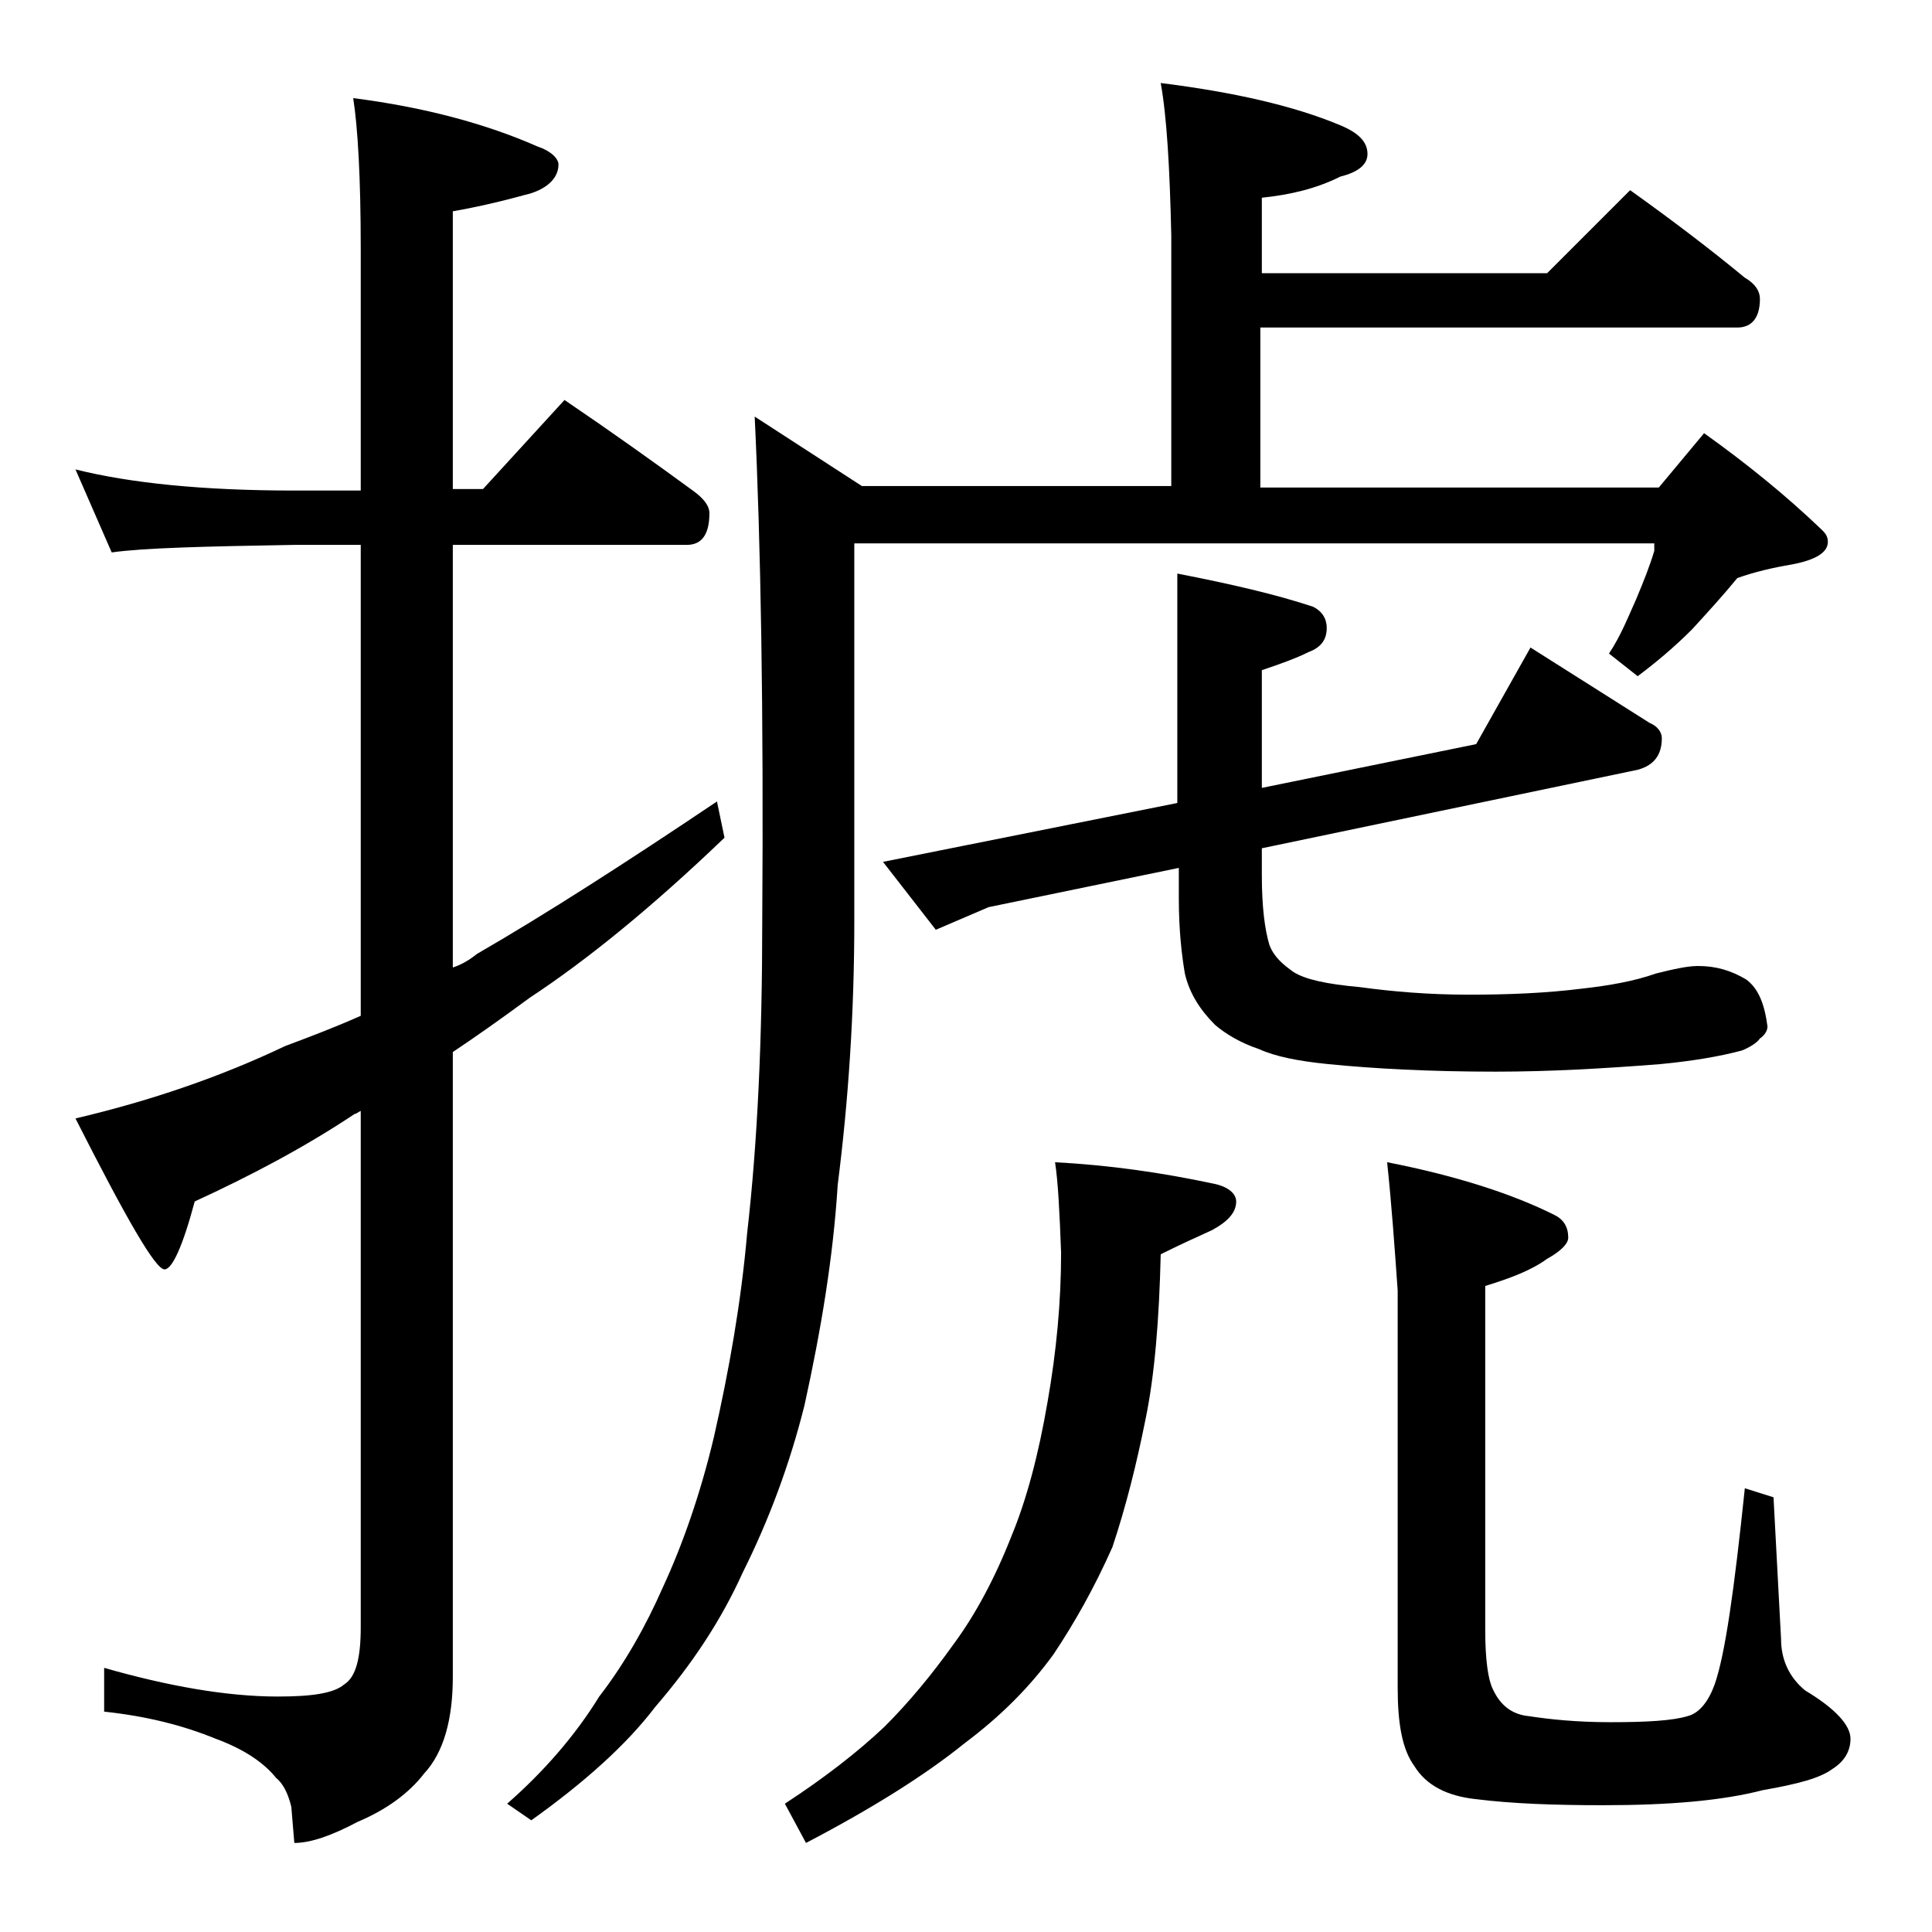
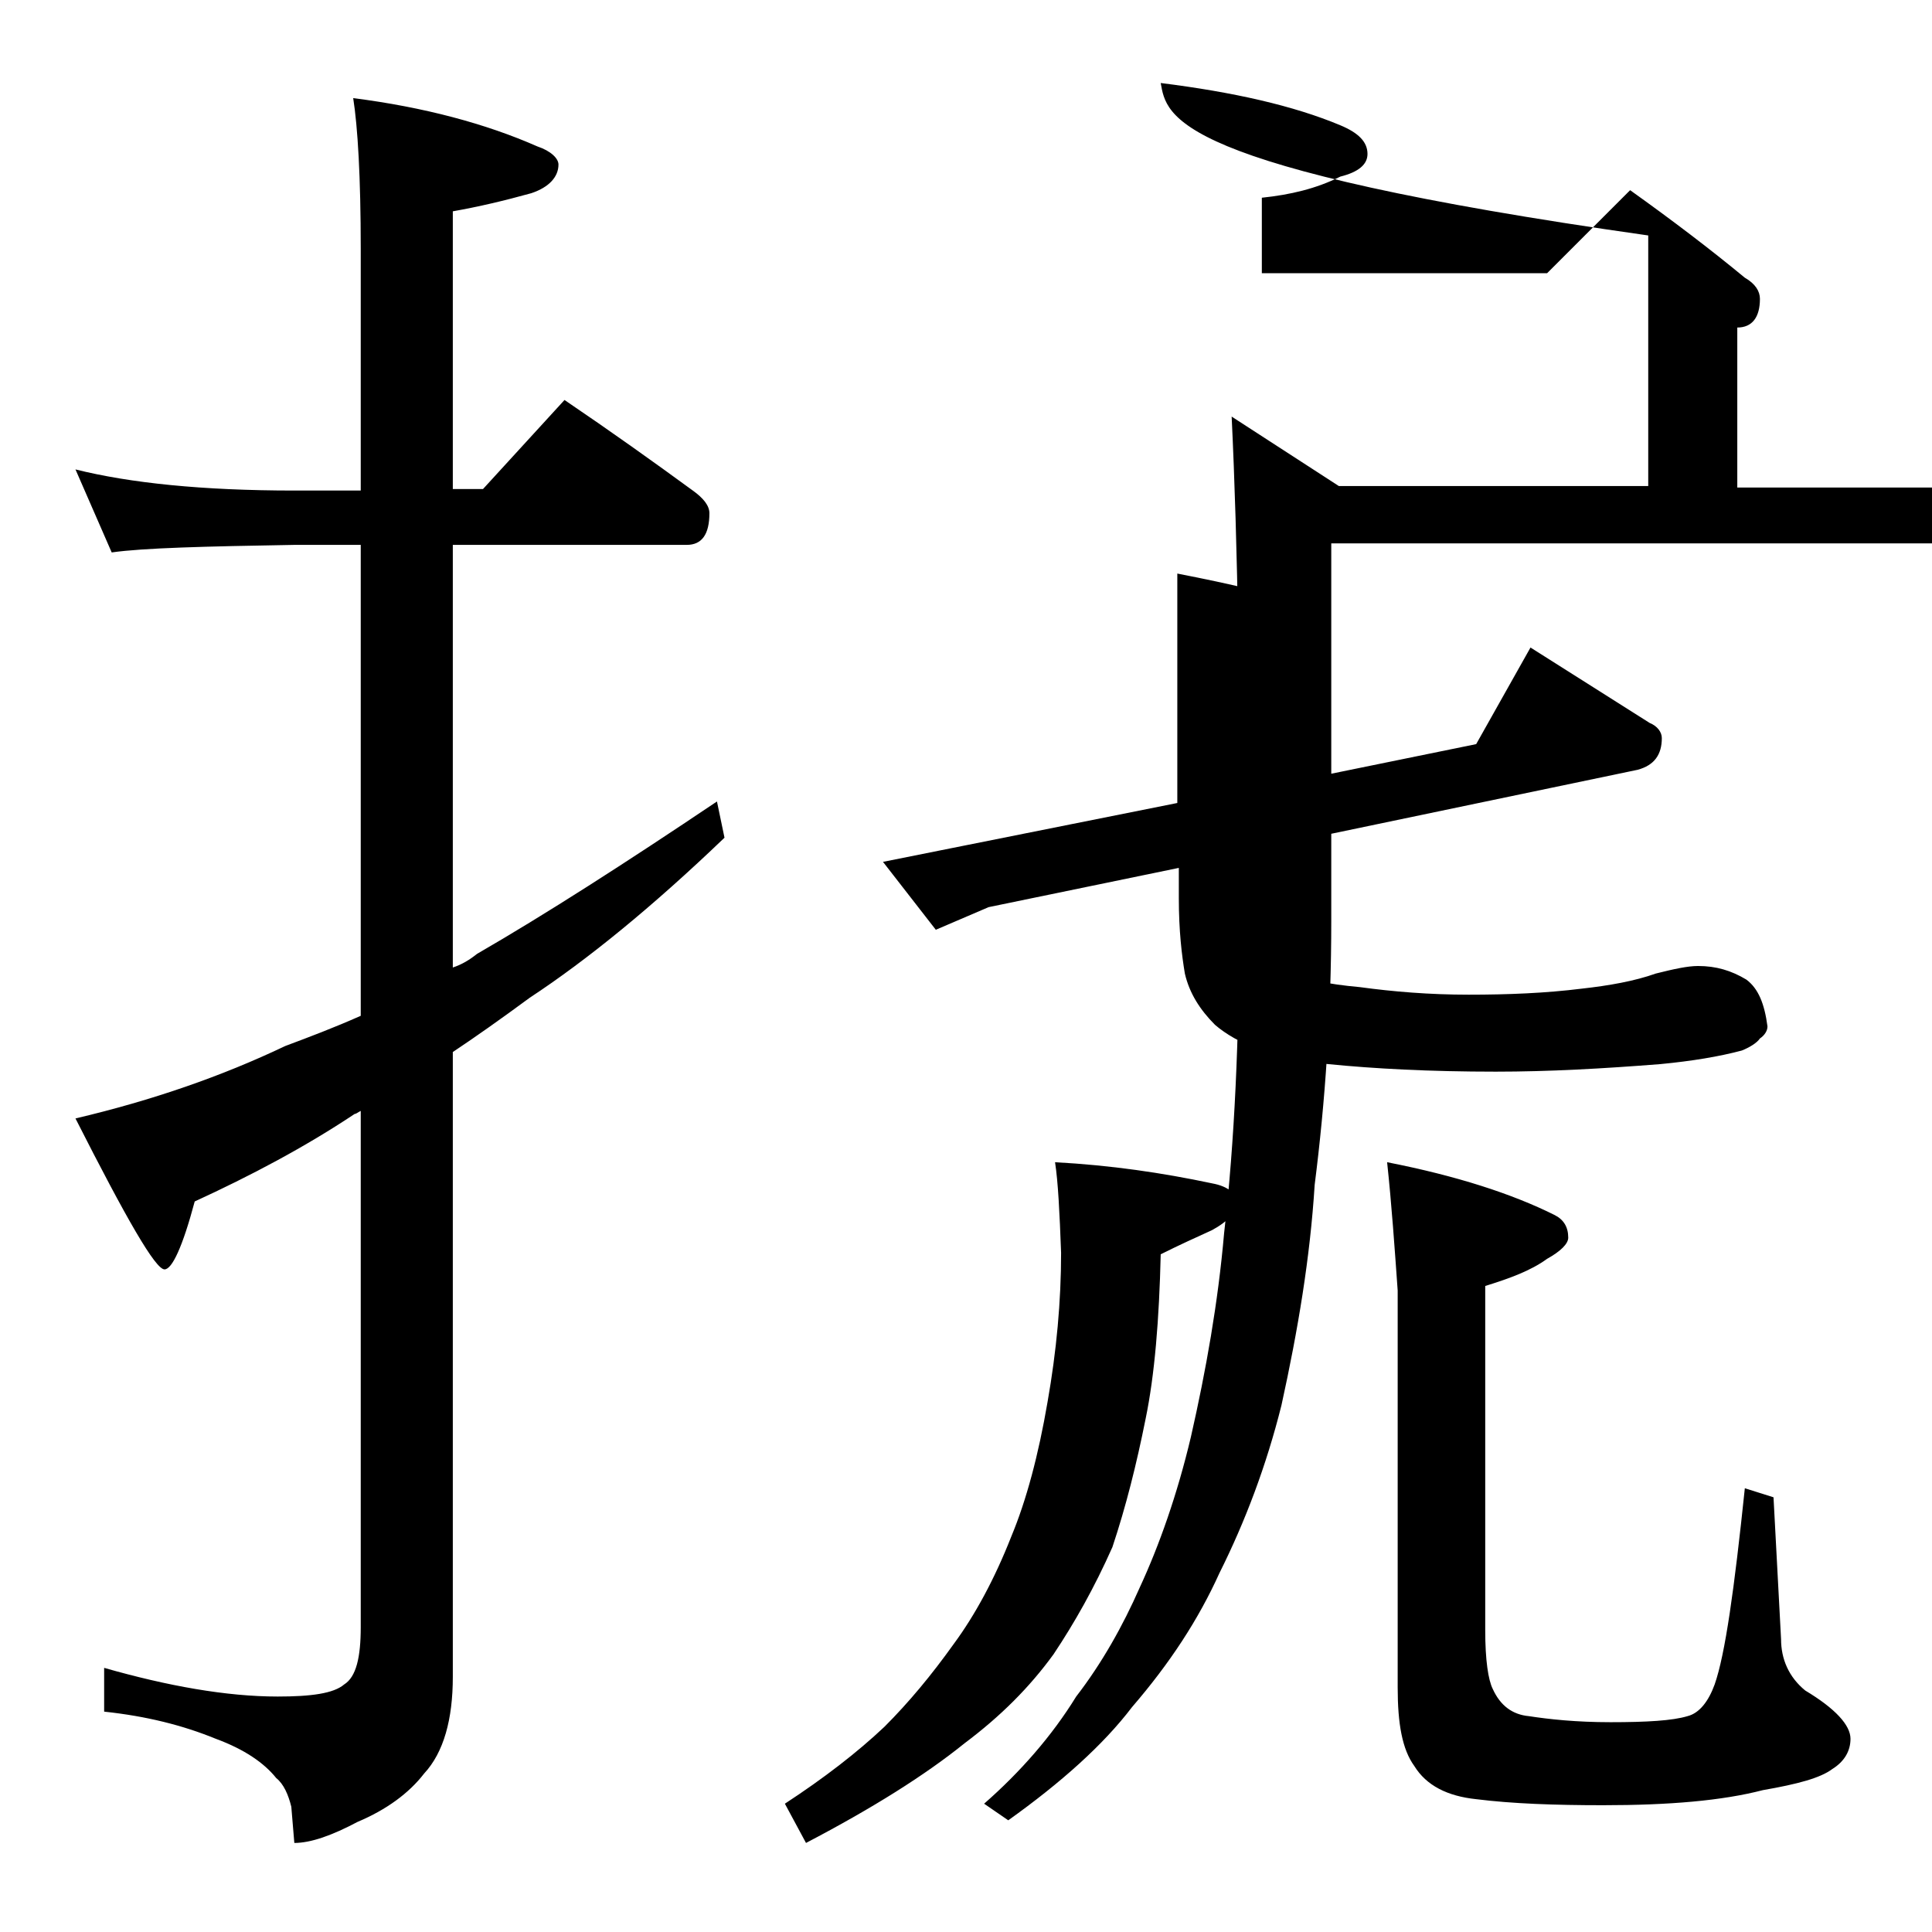
<svg xmlns="http://www.w3.org/2000/svg" version="1.1" id="Layer_1" x="0px" y="0px" viewBox="0 0 128 128" enable-background="new 0 0 128 128" xml:space="preserve">
-   <path d="M5,31.1c3.6,0.9,8.4,1.4,14.5,1.4h4.4v-16c0-4.8-0.2-8.1-0.5-10c4.7,0.6,8.8,1.7,12.2,3.2c0.9,0.3,1.4,0.8,1.4,1.2  c0,0.8-0.6,1.5-1.8,1.9c-1.8,0.5-3.5,0.9-5.2,1.2v18.4h2l5.4-5.9c3.1,2.1,5.9,4.1,8.5,6C46.6,33,47,33.5,47,34  c0,1.4-0.5,2.1-1.5,2.1H30v28c0.6-0.2,1.1-0.5,1.6-0.9c4.5-2.6,9.8-6,15.9-10.1l0.5,2.4c-4.8,4.6-9.1,8.1-12.9,10.6  c-1.9,1.4-3.6,2.6-5.1,3.6v41.4c0,2.8-0.6,5-1.9,6.4c-1,1.3-2.5,2.4-4.4,3.2c-1.7,0.9-3.1,1.4-4.2,1.4l-0.2-2.4  c-0.2-0.8-0.5-1.5-1-1.9c-0.8-1-2.1-1.9-4-2.6c-2.2-0.9-4.6-1.5-7.4-1.8v-2.9c4.2,1.2,8.1,1.9,11.5,1.9c2.2,0,3.7-0.2,4.4-0.8  c0.8-0.5,1.1-1.8,1.1-3.8V73.6c-0.2,0.1-0.3,0.2-0.4,0.2c-3.3,2.2-6.9,4.1-10.6,5.8c-0.8,3-1.5,4.5-2,4.5c-0.6,0-2.5-3.3-5.9-10  c5.1-1.2,9.7-2.8,13.9-4.8c1.6-0.6,3.2-1.2,5-2V36.1h-4.4c-5.9,0.1-10,0.2-12.1,0.5L5,31.1z M76.9,5.5c4.8,0.6,8.8,1.5,11.9,2.8  c1.2,0.5,1.8,1.1,1.8,1.9c0,0.7-0.6,1.2-1.8,1.5c-1.6,0.8-3.3,1.2-5.2,1.4v5h18.9l5.5-5.5c2.8,2,5.3,3.9,7.6,5.8  c0.7,0.4,1,0.9,1,1.4c0,1.2-0.5,1.9-1.5,1.9H83.5v10.6h26.4l3-3.6c2.8,2,5.4,4.1,7.8,6.4c0.2,0.2,0.4,0.4,0.4,0.8  c0,0.7-0.8,1.2-2.4,1.5c-1.2,0.2-2.5,0.5-3.6,0.9c-0.9,1.1-1.9,2.2-3,3.4c-1.2,1.2-2.4,2.2-3.6,3.1l-1.9-1.5  c0.8-1.2,1.3-2.5,1.8-3.6c0.5-1.2,0.9-2.2,1.2-3.2v-0.5h-53V61c0,6.2-0.4,12-1.1,17.5c-0.3,4.8-1.1,9.6-2.2,14.6  c-1,4-2.4,7.7-4.1,11.1c-1.4,3.1-3.3,6-5.8,8.9c-1.9,2.5-4.7,5-8.2,7.5l-1.6-1.1c2.4-2.1,4.5-4.5,6.1-7.1c1.7-2.2,3.1-4.7,4.2-7.2  c1.3-2.8,2.5-6.2,3.4-10c1-4.4,1.8-8.9,2.2-13.5c0.7-6.1,1-13,1-20.6c0.1-14-0.1-25.2-0.5-33.5l7.1,4.6h20.5V15.6  C77.5,11.1,77.3,7.7,76.9,5.5z M69.9,77c3.7,0.2,7.1,0.7,10.4,1.4c1.1,0.2,1.6,0.7,1.6,1.2c0,0.7-0.5,1.3-1.6,1.9  c-1.1,0.5-2.2,1-3.4,1.6c-0.1,4.3-0.4,8-1,10.9c-0.6,3-1.3,5.8-2.2,8.5c-1.2,2.7-2.5,5-3.9,7.1c-1.6,2.2-3.5,4.1-5.9,5.9  c-2.6,2.1-6.1,4.3-10.5,6.6l-1.4-2.6c2.6-1.7,4.8-3.4,6.6-5.1c1.6-1.6,3.1-3.4,4.6-5.5c1.4-1.9,2.7-4.3,3.8-7.1  c1-2.4,1.8-5.4,2.4-8.9c0.6-3.4,0.9-6.7,0.9-9.9C70.2,80.3,70.1,78.3,69.9,77z M78,38c3.6,0.7,6.6,1.4,9,2.2  c0.6,0.3,0.9,0.8,0.9,1.4c0,0.8-0.4,1.3-1.2,1.6c-0.8,0.4-1.9,0.8-3.1,1.2v7.8l14.2-2.9l3.6-6.4l7.9,5c0.5,0.2,0.8,0.6,0.8,1  c0,1.1-0.5,1.8-1.6,2.1l-24.9,5.2v1.8c0,2.1,0.2,3.6,0.5,4.6c0.3,0.8,0.9,1.3,1.6,1.8c0.8,0.5,2.2,0.8,4.4,1  c2.2,0.3,4.6,0.5,7.2,0.5c2.6,0,5.1-0.1,7.5-0.4c1.8-0.2,3.5-0.5,4.9-1c1.2-0.3,2.1-0.5,2.8-0.5c1.2,0,2.2,0.3,3.2,0.9  c0.8,0.6,1.2,1.6,1.4,3.1c0,0.3-0.2,0.6-0.5,0.8c-0.2,0.3-0.7,0.6-1.2,0.8c-1.5,0.4-3.3,0.7-5.4,0.9c-3.8,0.3-7.4,0.5-10.9,0.5  c-4.4,0-8.1-0.2-11.1-0.5c-2-0.2-3.5-0.5-4.6-1c-1.2-0.4-2.2-1-2.9-1.6c-1-1-1.7-2.1-2-3.4c-0.2-1.2-0.4-2.8-0.4-5v-2l-12.6,2.6  L62,61.6l-3.5-4.5l6-1.2L78,53.2V38z M91.9,77c4.6,0.9,8.3,2.1,11.1,3.5c0.6,0.3,0.9,0.8,0.9,1.5c0,0.4-0.5,0.9-1.4,1.4  c-1.1,0.8-2.5,1.3-4.1,1.8V108c0,2,0.2,3.3,0.5,3.9c0.5,1.1,1.3,1.7,2.4,1.8c1.3,0.2,3.1,0.4,5.4,0.4c2.4,0,4.1-0.1,5.1-0.4  c0.8-0.2,1.4-1,1.8-2.1c0.7-2,1.3-6.3,2-13l1.9,0.6l0.5,9.4c0,1.3,0.5,2.5,1.6,3.4c2,1.2,3,2.3,3,3.2c0,0.8-0.4,1.5-1.2,2  c-0.8,0.6-2.3,1-4.6,1.4c-2.7,0.7-6.2,1-10.6,1c-3.2,0-6-0.1-8.4-0.4c-1.9-0.2-3.3-0.9-4.1-2.2c-0.8-1.1-1.1-2.8-1.1-5.2V85.5  C92.4,82.7,92.2,79.8,91.9,77z" />
+   <path d="M5,31.1c3.6,0.9,8.4,1.4,14.5,1.4h4.4v-16c0-4.8-0.2-8.1-0.5-10c4.7,0.6,8.8,1.7,12.2,3.2c0.9,0.3,1.4,0.8,1.4,1.2  c0,0.8-0.6,1.5-1.8,1.9c-1.8,0.5-3.5,0.9-5.2,1.2v18.4h2l5.4-5.9c3.1,2.1,5.9,4.1,8.5,6C46.6,33,47,33.5,47,34  c0,1.4-0.5,2.1-1.5,2.1H30v28c0.6-0.2,1.1-0.5,1.6-0.9c4.5-2.6,9.8-6,15.9-10.1l0.5,2.4c-4.8,4.6-9.1,8.1-12.9,10.6  c-1.9,1.4-3.6,2.6-5.1,3.6v41.4c0,2.8-0.6,5-1.9,6.4c-1,1.3-2.5,2.4-4.4,3.2c-1.7,0.9-3.1,1.4-4.2,1.4l-0.2-2.4  c-0.2-0.8-0.5-1.5-1-1.9c-0.8-1-2.1-1.9-4-2.6c-2.2-0.9-4.6-1.5-7.4-1.8v-2.9c4.2,1.2,8.1,1.9,11.5,1.9c2.2,0,3.7-0.2,4.4-0.8  c0.8-0.5,1.1-1.8,1.1-3.8V73.6c-0.2,0.1-0.3,0.2-0.4,0.2c-3.3,2.2-6.9,4.1-10.6,5.8c-0.8,3-1.5,4.5-2,4.5c-0.6,0-2.5-3.3-5.9-10  c5.1-1.2,9.7-2.8,13.9-4.8c1.6-0.6,3.2-1.2,5-2V36.1h-4.4c-5.9,0.1-10,0.2-12.1,0.5L5,31.1z M76.9,5.5c4.8,0.6,8.8,1.5,11.9,2.8  c1.2,0.5,1.8,1.1,1.8,1.9c0,0.7-0.6,1.2-1.8,1.5c-1.6,0.8-3.3,1.2-5.2,1.4v5h18.9l5.5-5.5c2.8,2,5.3,3.9,7.6,5.8  c0.7,0.4,1,0.9,1,1.4c0,1.2-0.5,1.9-1.5,1.9v10.6h26.4l3-3.6c2.8,2,5.4,4.1,7.8,6.4c0.2,0.2,0.4,0.4,0.4,0.8  c0,0.7-0.8,1.2-2.4,1.5c-1.2,0.2-2.5,0.5-3.6,0.9c-0.9,1.1-1.9,2.2-3,3.4c-1.2,1.2-2.4,2.2-3.6,3.1l-1.9-1.5  c0.8-1.2,1.3-2.5,1.8-3.6c0.5-1.2,0.9-2.2,1.2-3.2v-0.5h-53V61c0,6.2-0.4,12-1.1,17.5c-0.3,4.8-1.1,9.6-2.2,14.6  c-1,4-2.4,7.7-4.1,11.1c-1.4,3.1-3.3,6-5.8,8.9c-1.9,2.5-4.7,5-8.2,7.5l-1.6-1.1c2.4-2.1,4.5-4.5,6.1-7.1c1.7-2.2,3.1-4.7,4.2-7.2  c1.3-2.8,2.5-6.2,3.4-10c1-4.4,1.8-8.9,2.2-13.5c0.7-6.1,1-13,1-20.6c0.1-14-0.1-25.2-0.5-33.5l7.1,4.6h20.5V15.6  C77.5,11.1,77.3,7.7,76.9,5.5z M69.9,77c3.7,0.2,7.1,0.7,10.4,1.4c1.1,0.2,1.6,0.7,1.6,1.2c0,0.7-0.5,1.3-1.6,1.9  c-1.1,0.5-2.2,1-3.4,1.6c-0.1,4.3-0.4,8-1,10.9c-0.6,3-1.3,5.8-2.2,8.5c-1.2,2.7-2.5,5-3.9,7.1c-1.6,2.2-3.5,4.1-5.9,5.9  c-2.6,2.1-6.1,4.3-10.5,6.6l-1.4-2.6c2.6-1.7,4.8-3.4,6.6-5.1c1.6-1.6,3.1-3.4,4.6-5.5c1.4-1.9,2.7-4.3,3.8-7.1  c1-2.4,1.8-5.4,2.4-8.9c0.6-3.4,0.9-6.7,0.9-9.9C70.2,80.3,70.1,78.3,69.9,77z M78,38c3.6,0.7,6.6,1.4,9,2.2  c0.6,0.3,0.9,0.8,0.9,1.4c0,0.8-0.4,1.3-1.2,1.6c-0.8,0.4-1.9,0.8-3.1,1.2v7.8l14.2-2.9l3.6-6.4l7.9,5c0.5,0.2,0.8,0.6,0.8,1  c0,1.1-0.5,1.8-1.6,2.1l-24.9,5.2v1.8c0,2.1,0.2,3.6,0.5,4.6c0.3,0.8,0.9,1.3,1.6,1.8c0.8,0.5,2.2,0.8,4.4,1  c2.2,0.3,4.6,0.5,7.2,0.5c2.6,0,5.1-0.1,7.5-0.4c1.8-0.2,3.5-0.5,4.9-1c1.2-0.3,2.1-0.5,2.8-0.5c1.2,0,2.2,0.3,3.2,0.9  c0.8,0.6,1.2,1.6,1.4,3.1c0,0.3-0.2,0.6-0.5,0.8c-0.2,0.3-0.7,0.6-1.2,0.8c-1.5,0.4-3.3,0.7-5.4,0.9c-3.8,0.3-7.4,0.5-10.9,0.5  c-4.4,0-8.1-0.2-11.1-0.5c-2-0.2-3.5-0.5-4.6-1c-1.2-0.4-2.2-1-2.9-1.6c-1-1-1.7-2.1-2-3.4c-0.2-1.2-0.4-2.8-0.4-5v-2l-12.6,2.6  L62,61.6l-3.5-4.5l6-1.2L78,53.2V38z M91.9,77c4.6,0.9,8.3,2.1,11.1,3.5c0.6,0.3,0.9,0.8,0.9,1.5c0,0.4-0.5,0.9-1.4,1.4  c-1.1,0.8-2.5,1.3-4.1,1.8V108c0,2,0.2,3.3,0.5,3.9c0.5,1.1,1.3,1.7,2.4,1.8c1.3,0.2,3.1,0.4,5.4,0.4c2.4,0,4.1-0.1,5.1-0.4  c0.8-0.2,1.4-1,1.8-2.1c0.7-2,1.3-6.3,2-13l1.9,0.6l0.5,9.4c0,1.3,0.5,2.5,1.6,3.4c2,1.2,3,2.3,3,3.2c0,0.8-0.4,1.5-1.2,2  c-0.8,0.6-2.3,1-4.6,1.4c-2.7,0.7-6.2,1-10.6,1c-3.2,0-6-0.1-8.4-0.4c-1.9-0.2-3.3-0.9-4.1-2.2c-0.8-1.1-1.1-2.8-1.1-5.2V85.5  C92.4,82.7,92.2,79.8,91.9,77z" />
</svg>